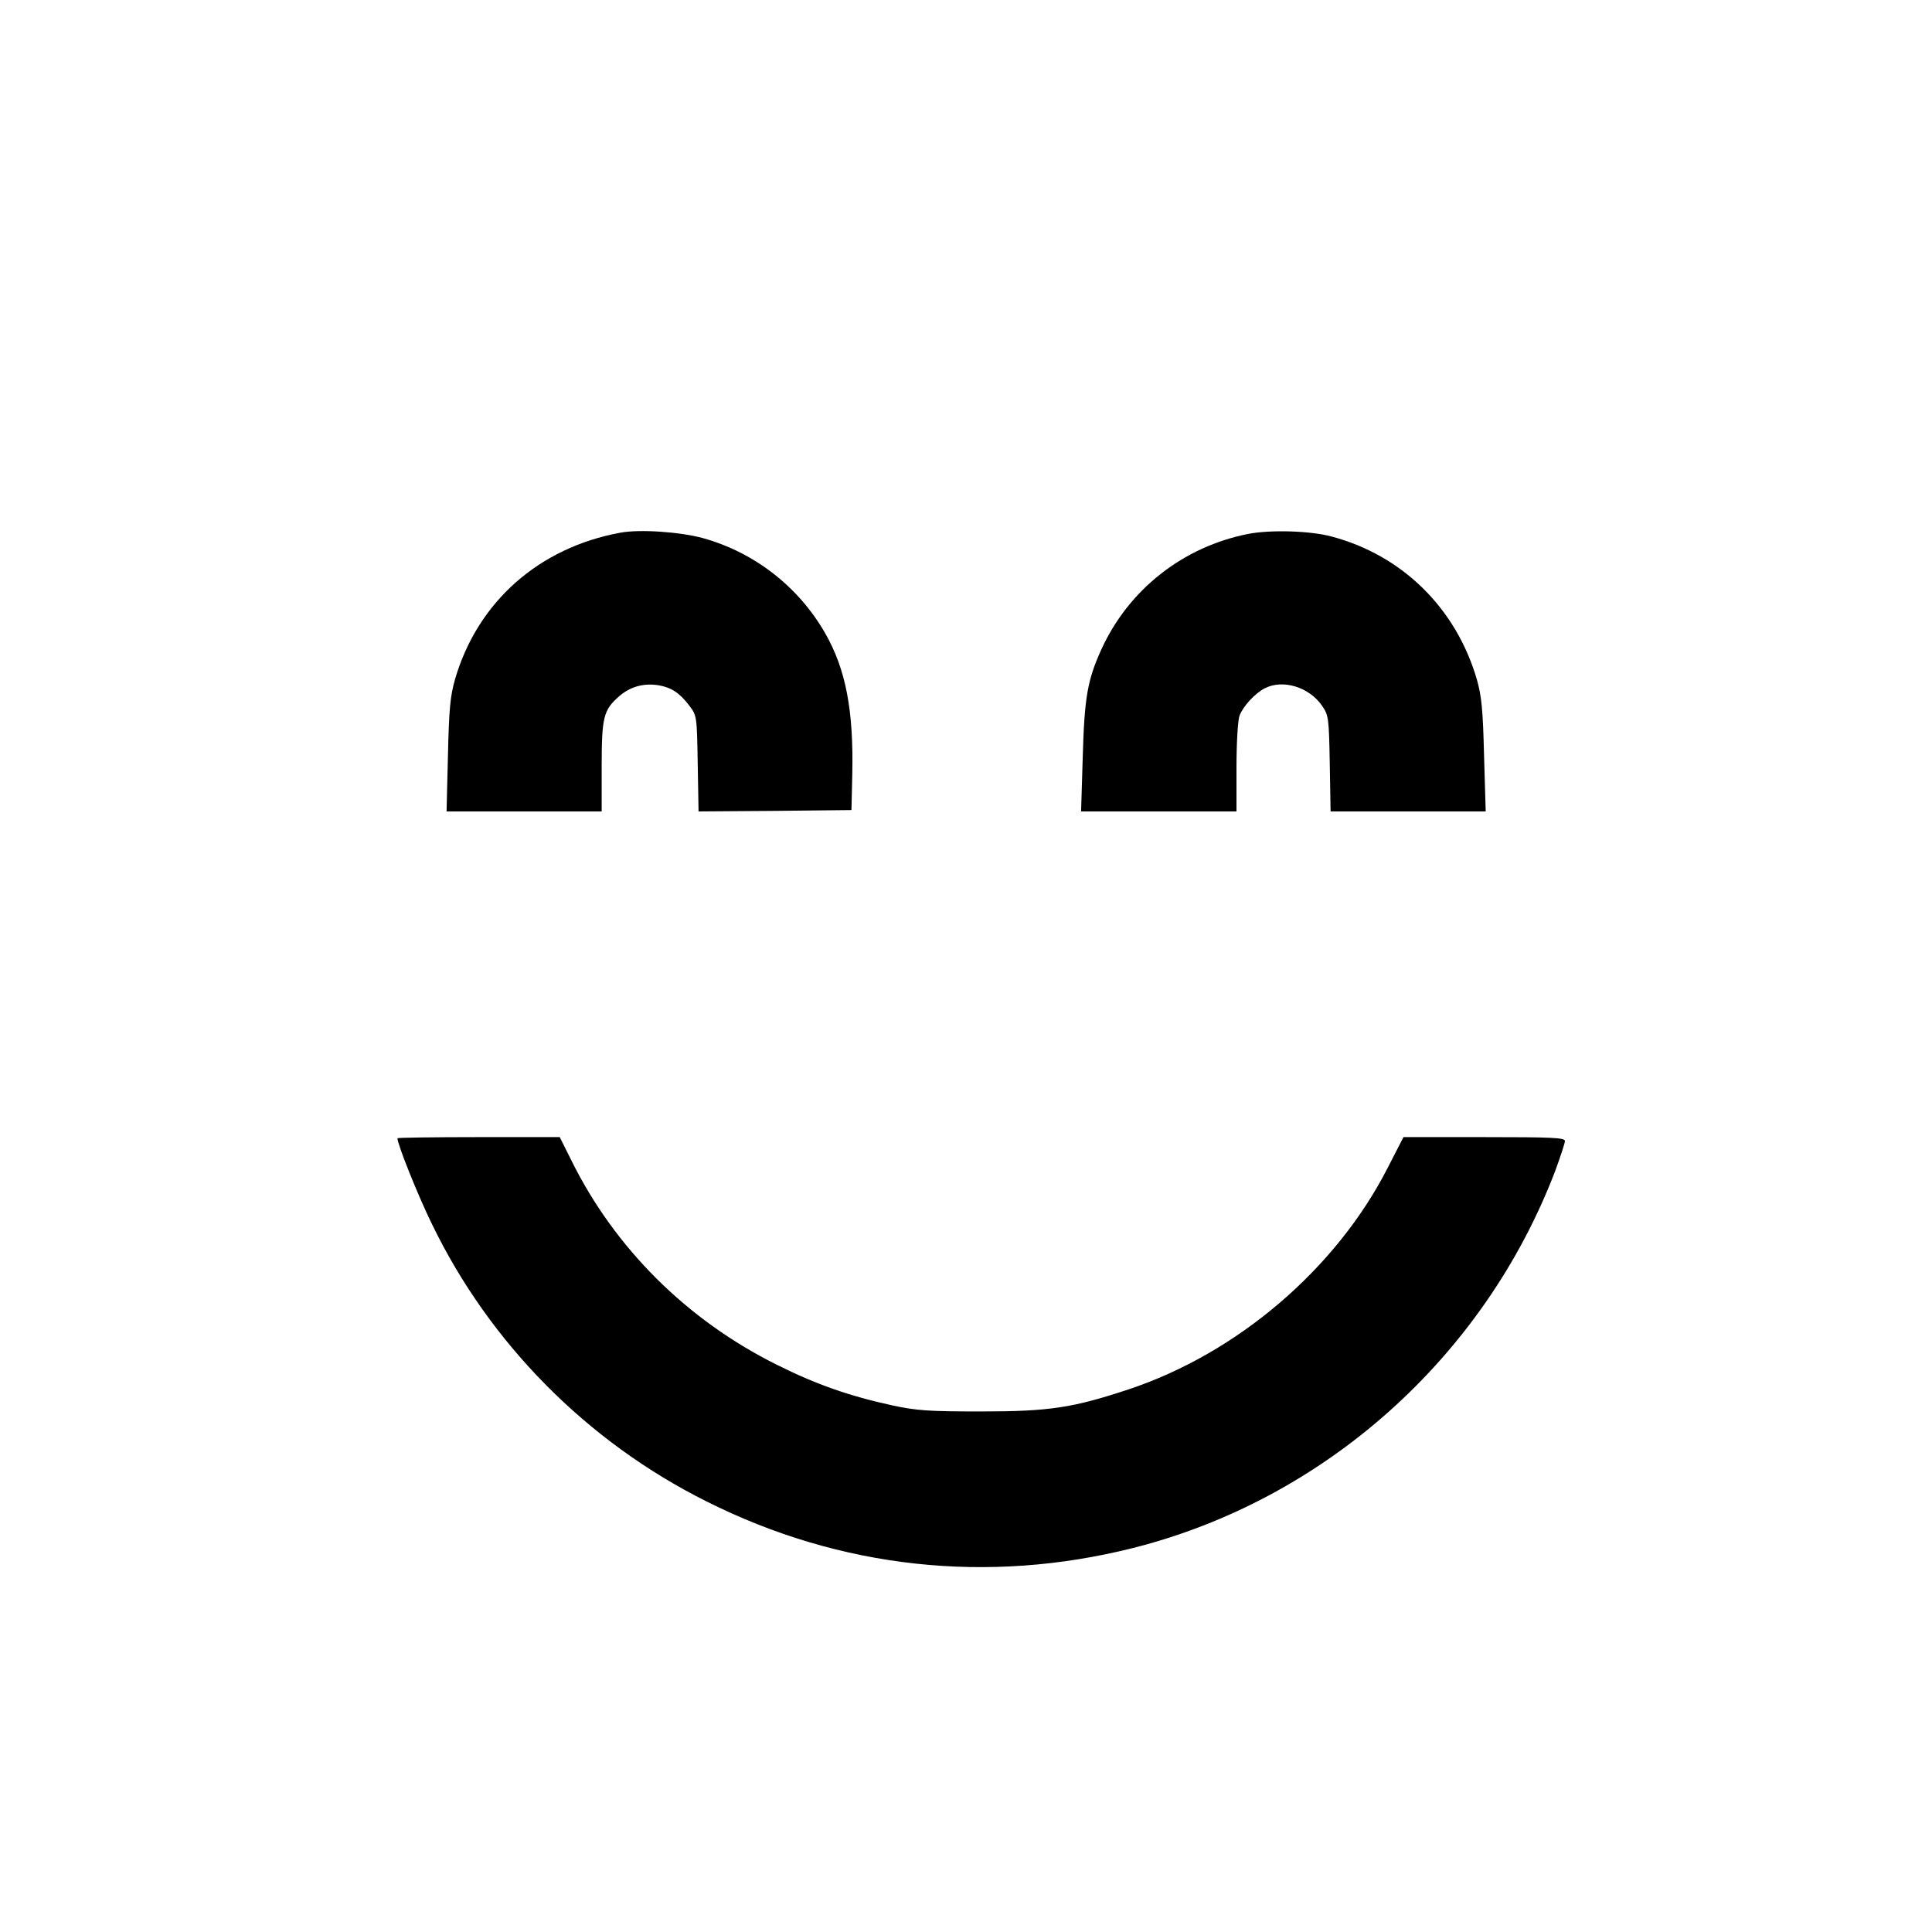
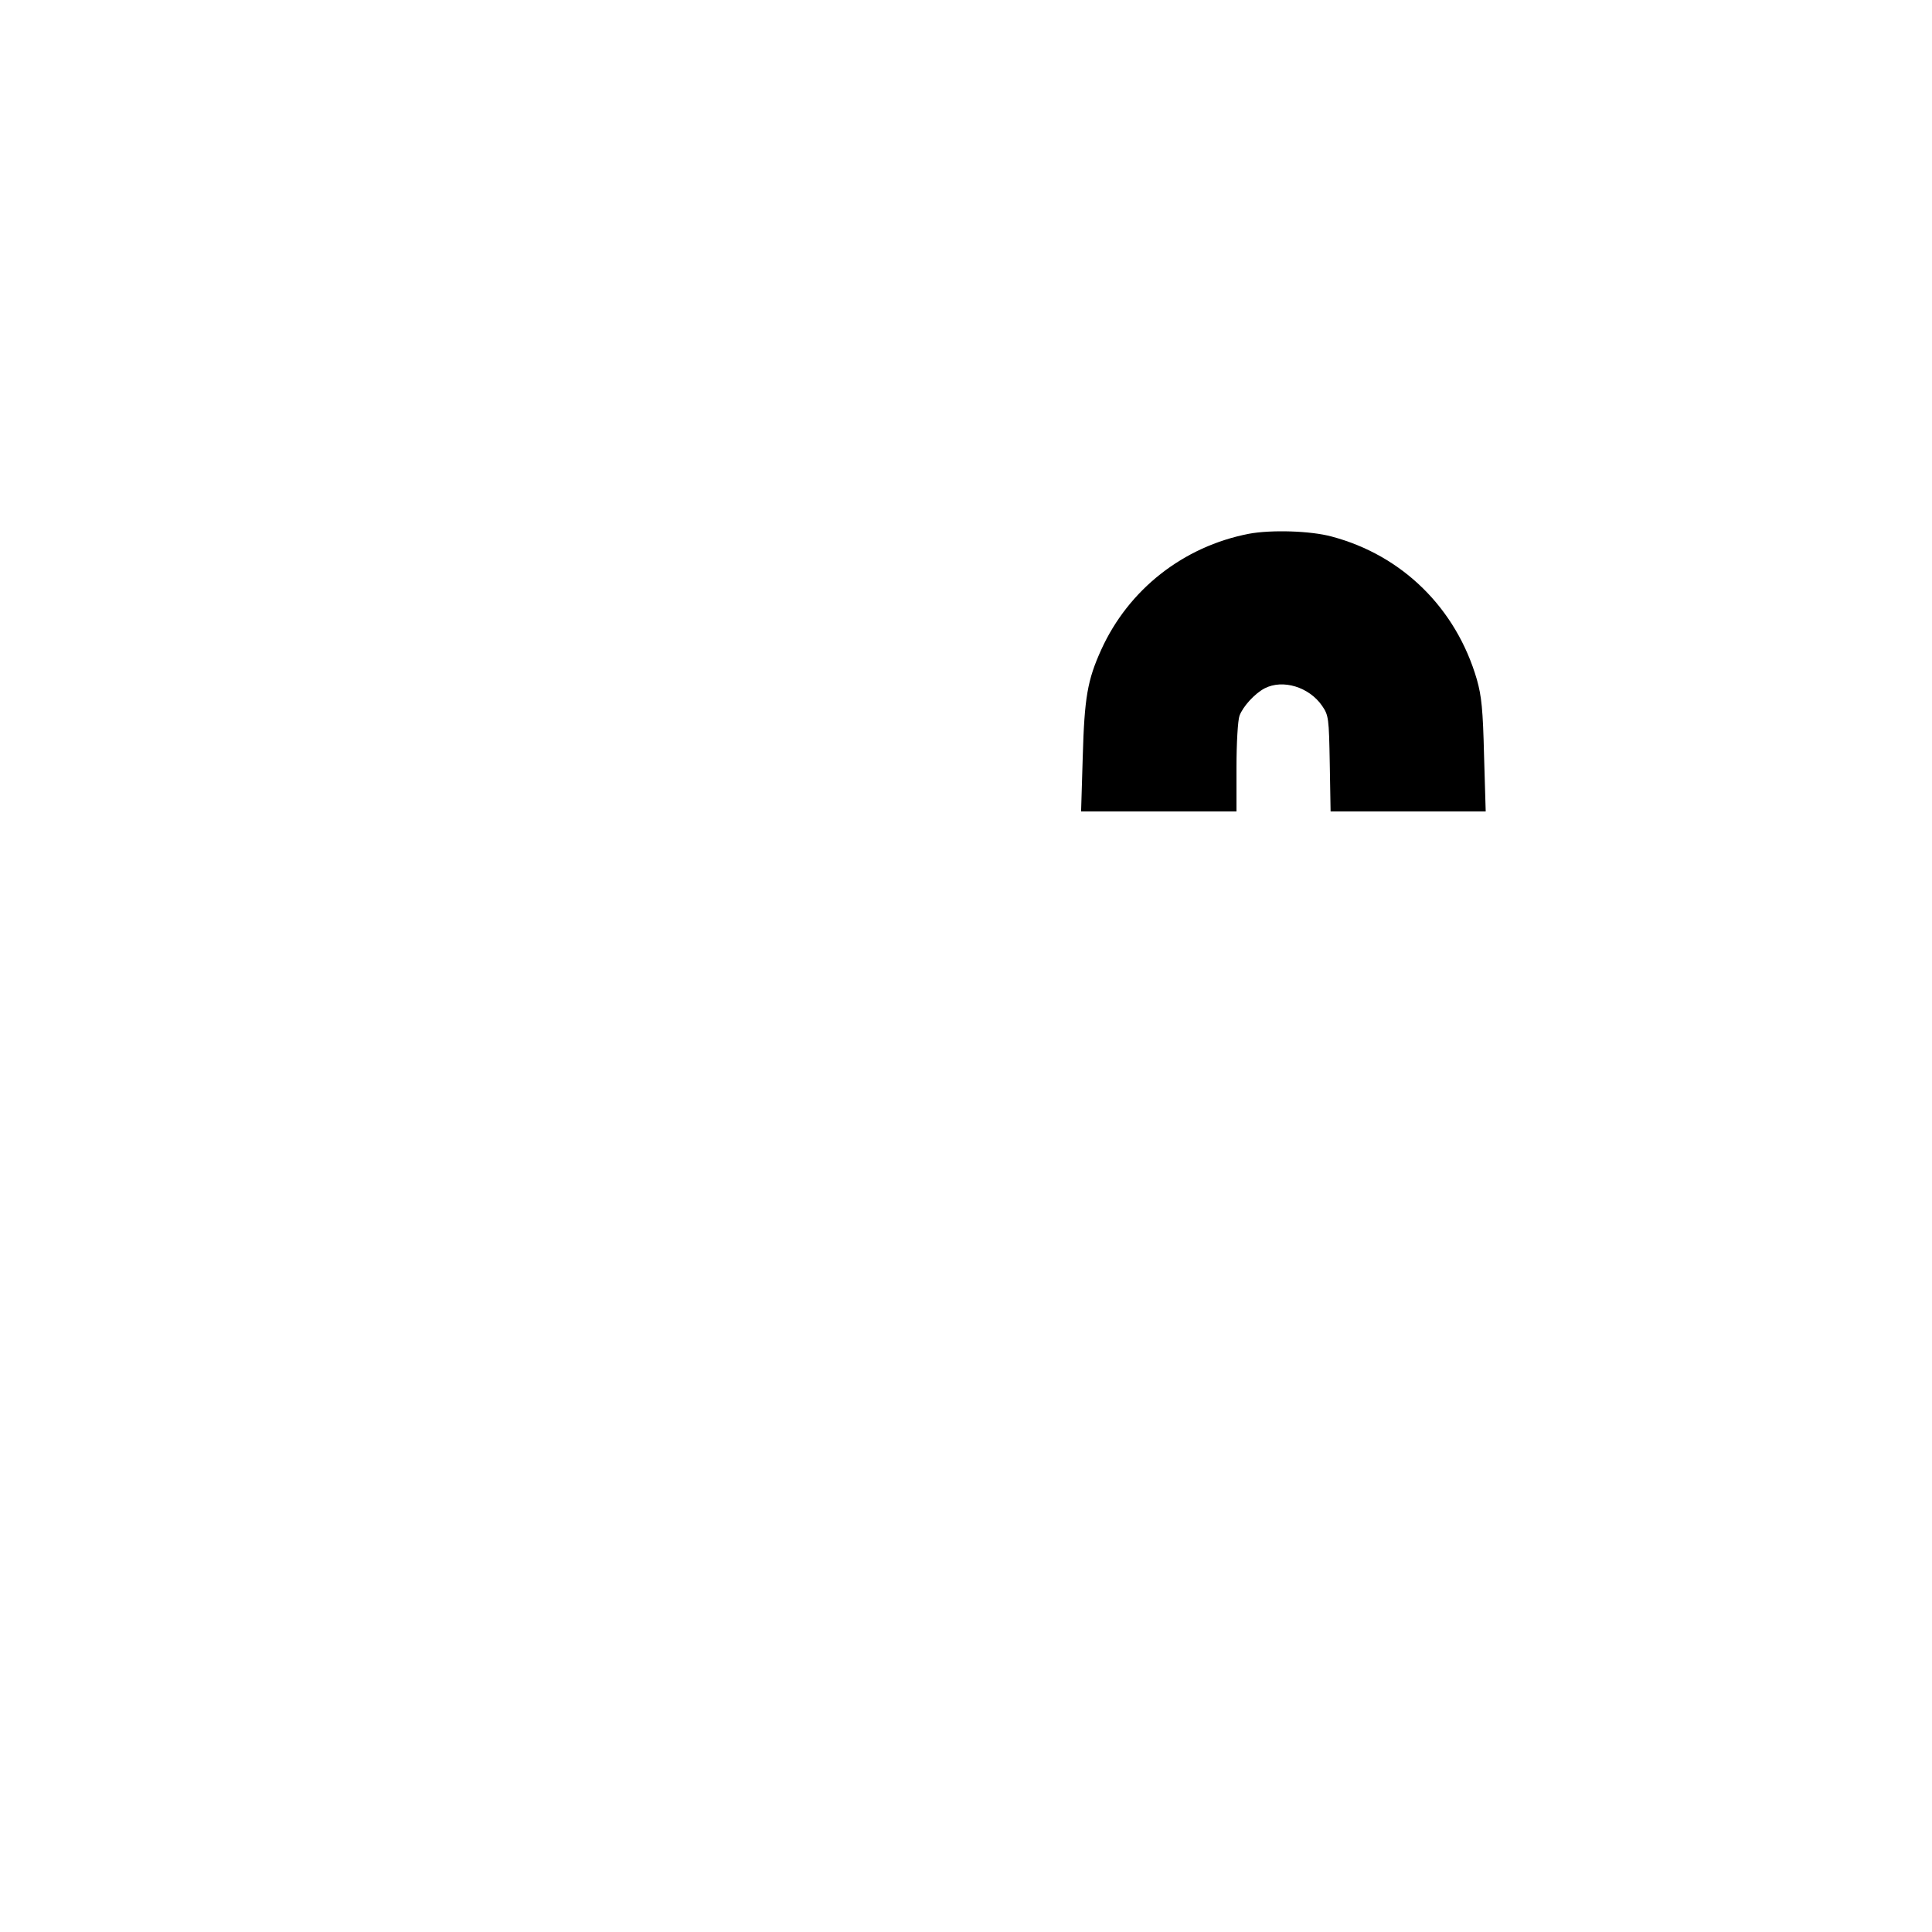
<svg xmlns="http://www.w3.org/2000/svg" version="1.0" width="700pt" height="700pt" viewBox="0 0 700 700" preserveAspectRatio="xMidYMid meet">
  <g transform="translate(0,700) scale(0.1,-0.1)" fill="#000000" stroke="none">
-     <path d="M2248 5070 c-295 -54 -517 -250 -599 -530 -18 -63 -22 -108 -26 -277 l-5 -203 281 0 281 0 0 160 c0 181 6 207 63 257 40 35 89 49 144 40 45 -8 75 -27 110 -73 28 -37 28 -38 31 -211 l3 -173 277 2 277 3 3 130 c5 230 -23 380 -99 512 -96 167 -255 291 -441 343 -83 23 -230 33 -300 20z" />
    <path d="M4525 5066 c-238 -46 -436 -202 -535 -420 -50 -110 -61 -174 -67 -388 l-6 -198 282 0 281 0 0 159 c0 89 5 172 11 188 13 34 55 80 91 99 66 34 161 5 208 -63 24 -35 25 -44 28 -210 l3 -173 281 0 281 0 -6 203 c-4 166 -9 215 -26 275 -75 258 -270 450 -526 518 -77 21 -220 25 -300 10z" />
-     <path d="M1440 2876 c0 -22 74 -207 125 -311 209 -432 562 -789 995 -1005 484 -243 1018 -301 1544 -169 695 175 1273 691 1531 1367 19 52 35 100 35 108 0 12 -47 14 -292 14 l-293 0 -58 -113 c-187 -365 -544 -670 -938 -801 -202 -67 -288 -80 -534 -80 -190 0 -234 3 -322 22 -156 34 -276 76 -418 147 -326 162 -588 423 -745 741 l-42 84 -294 0 c-162 0 -294 -2 -294 -4z" />
  </g>
</svg>